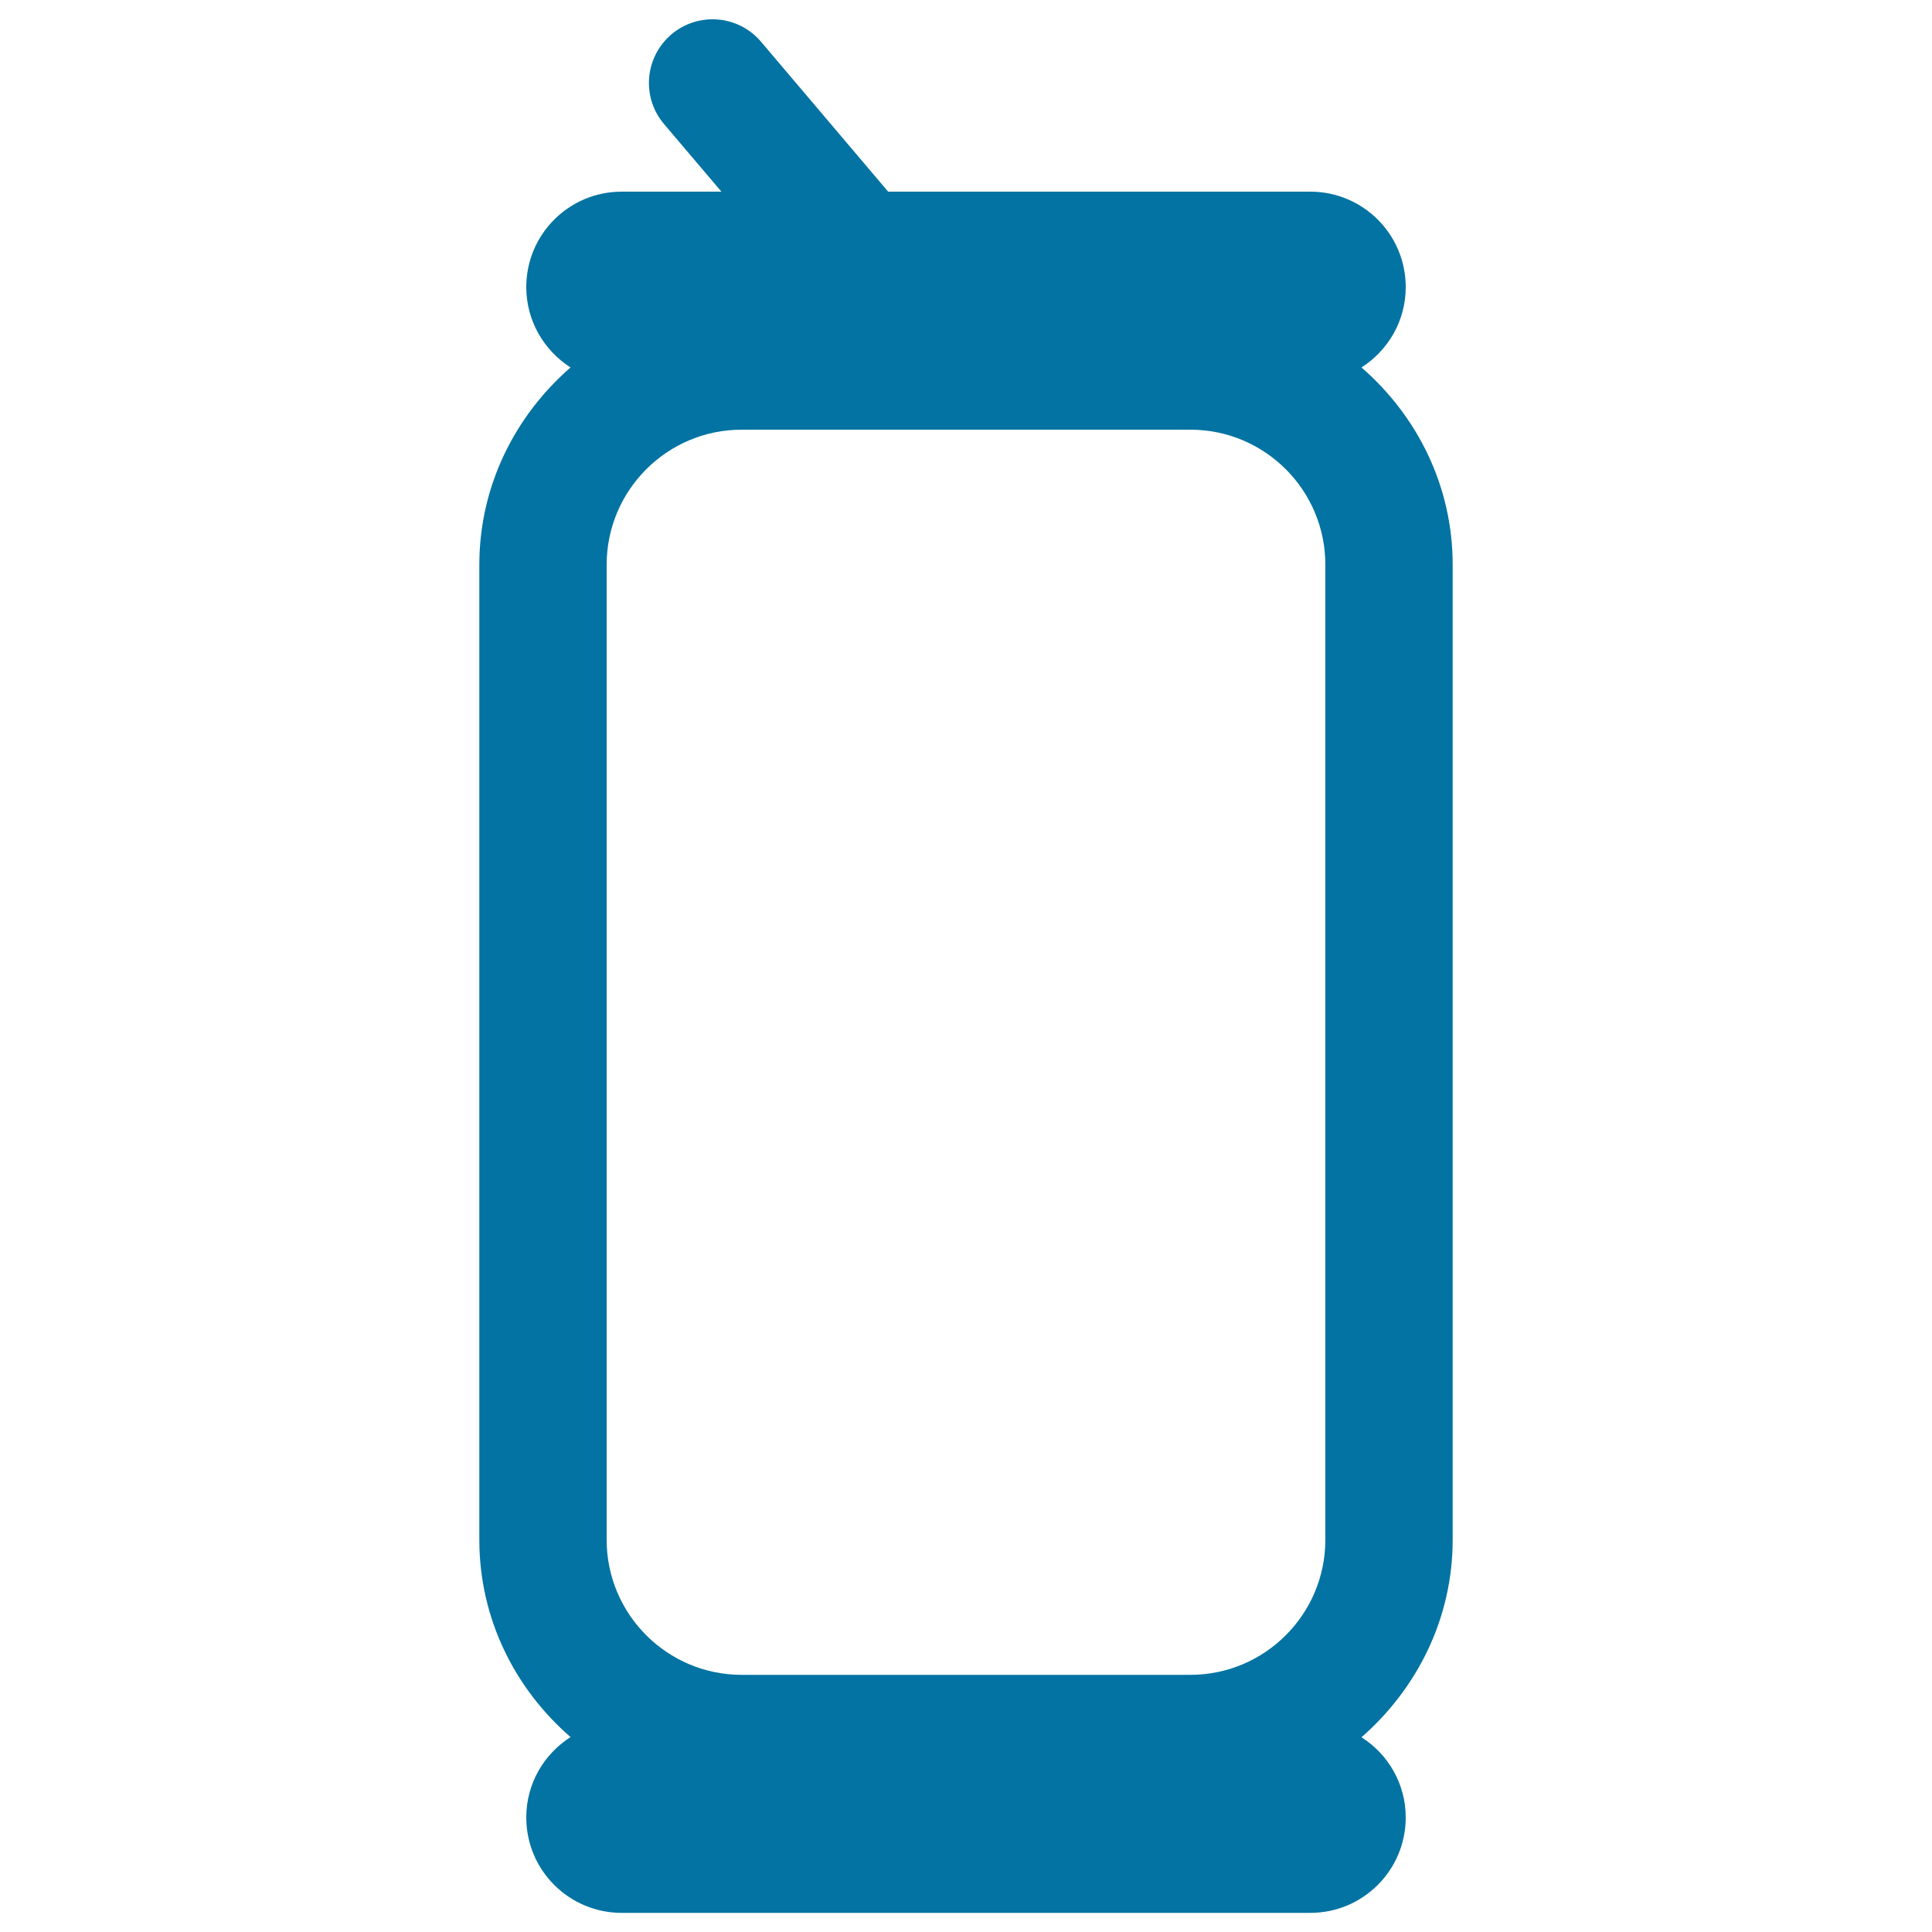
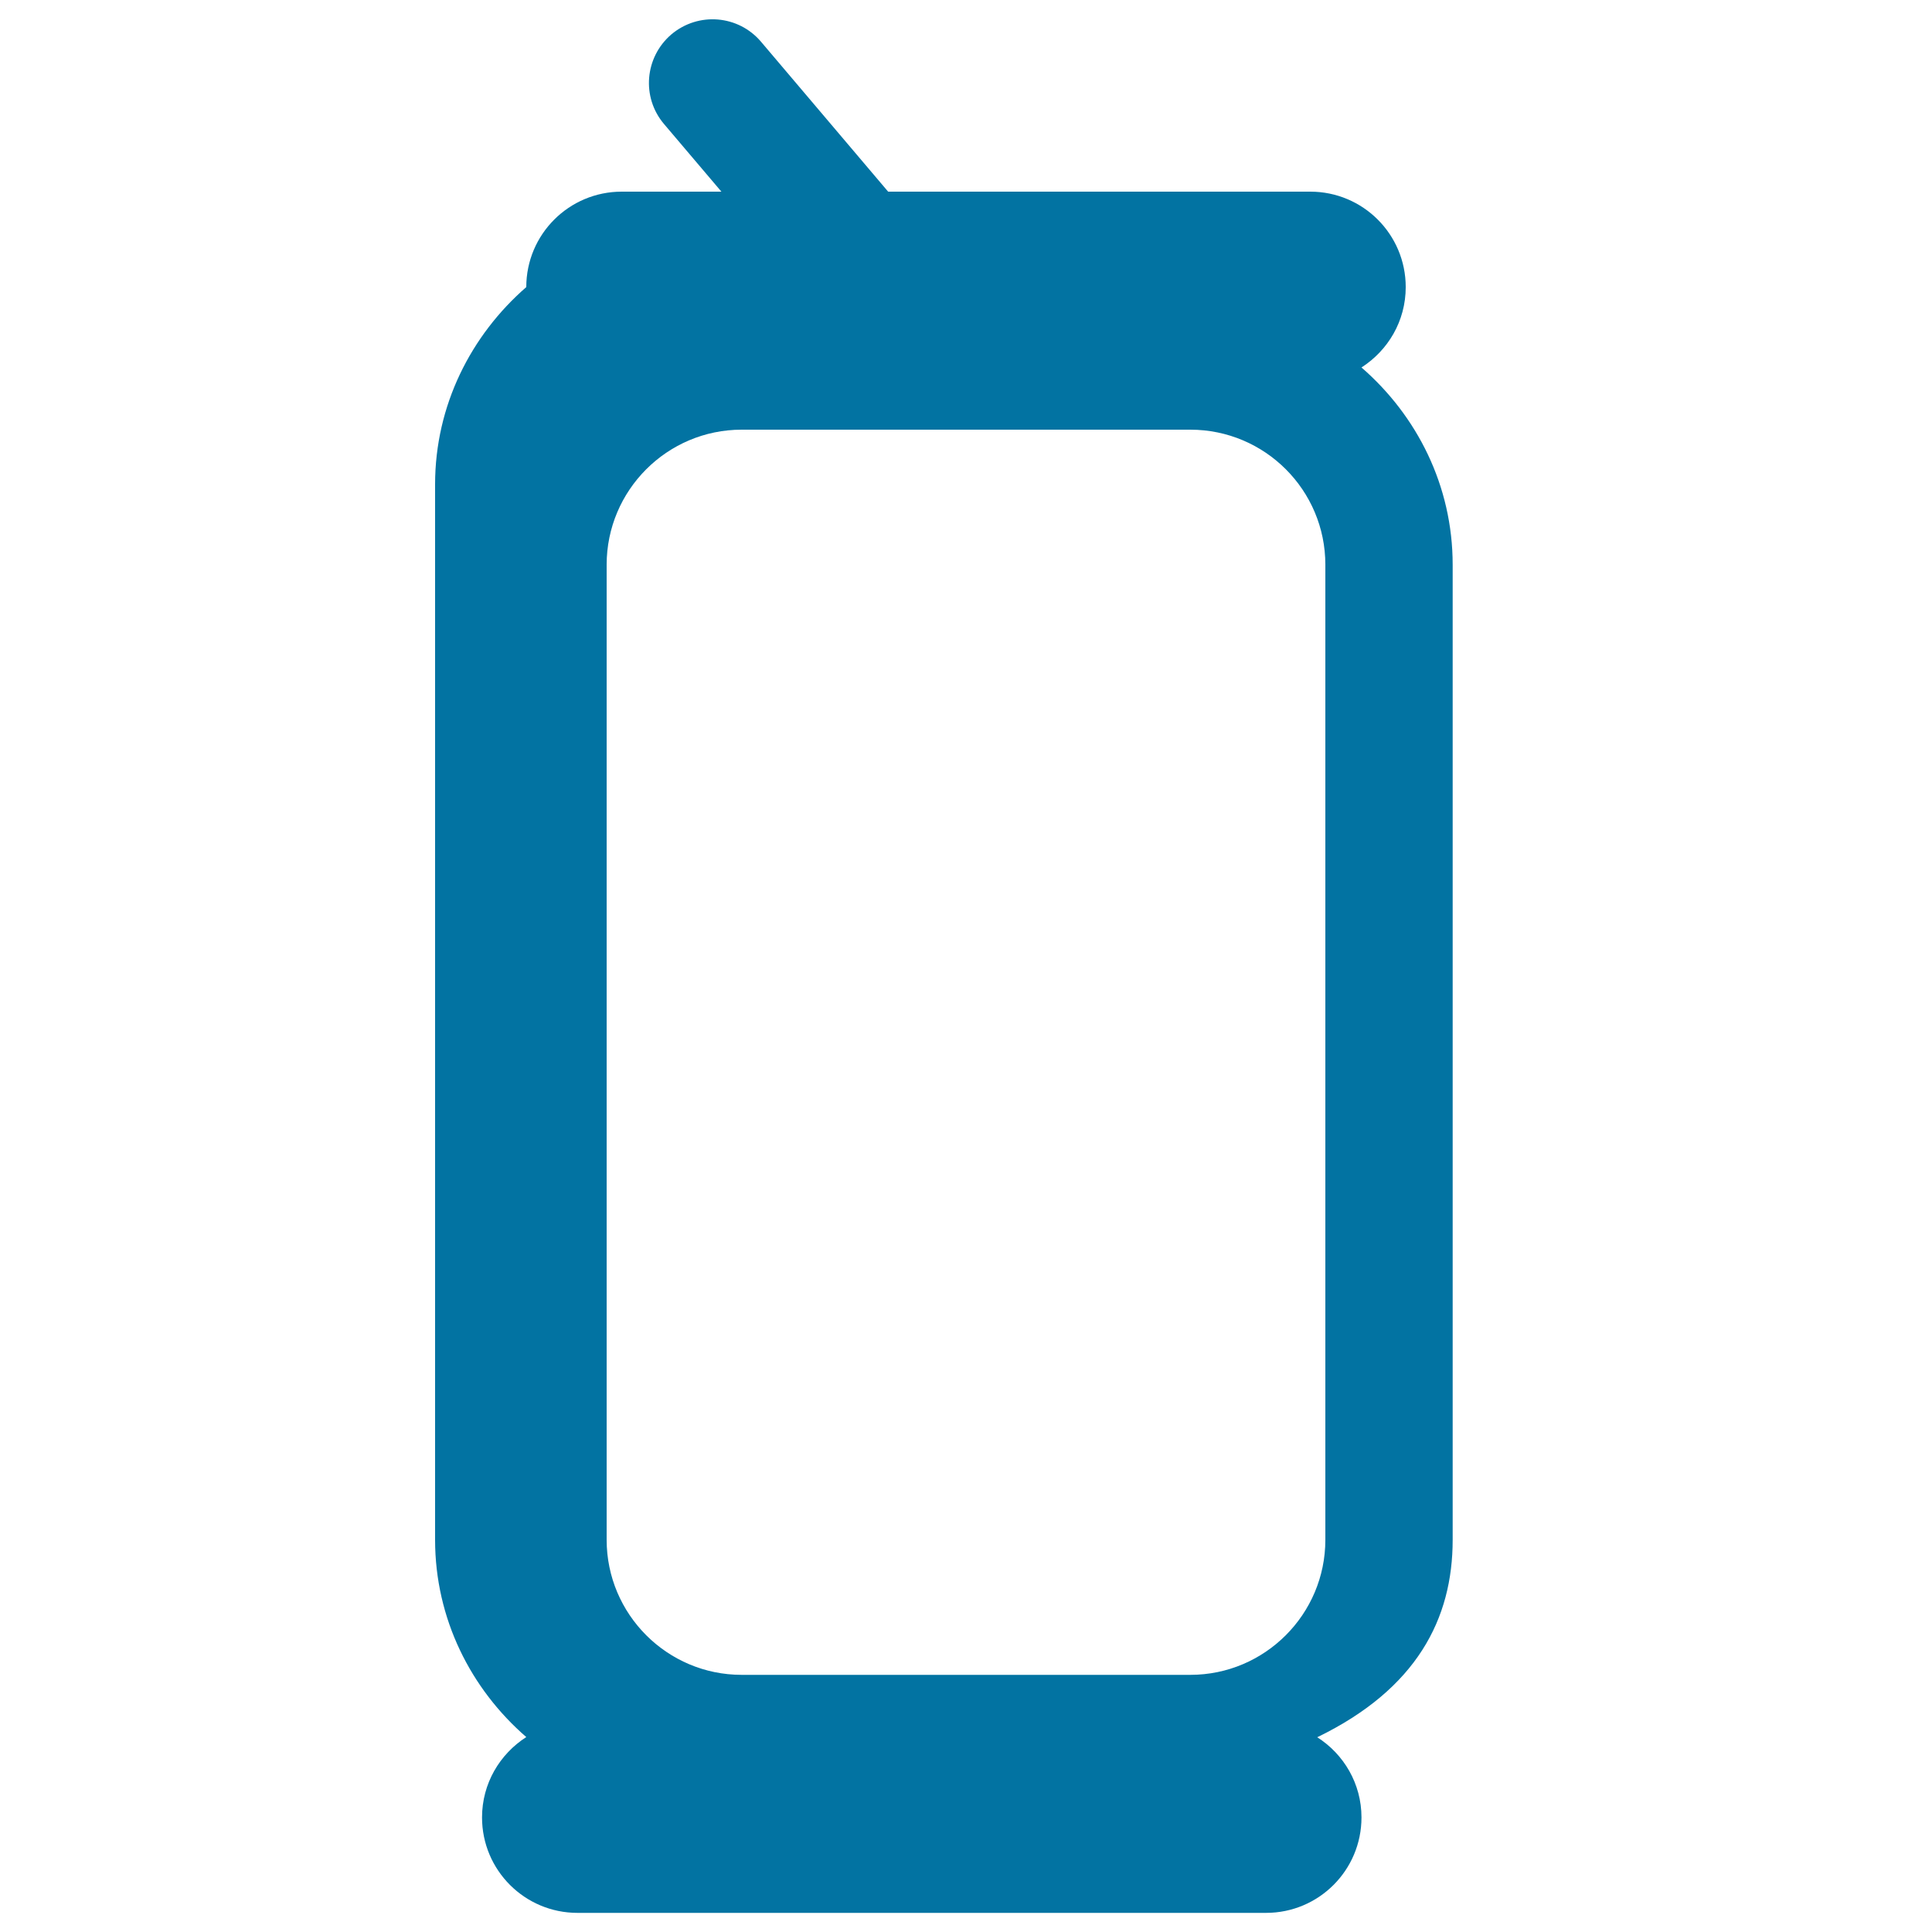
<svg xmlns="http://www.w3.org/2000/svg" viewBox="0 0 1000 1000" style="fill:#0273a2">
  <title>Open Can SVG icon</title>
-   <path id="can" d="M751.9,797V292.3c0-40.9-18.5-77.2-47.2-102.1c13.7-8.8,22.9-24,22.9-41.6c0-27.3-22.1-49.4-49.4-49.4H459.7l-65.8-77.6C382.2,7.8,361.5,6,347.5,17.8c-13.8,11.8-15.6,32.5-3.8,46.4l29.7,35h-51.6c-27.3,0-49.4,22.1-49.4,49.4c0,17.5,9.2,32.8,22.9,41.6c-28.6,24.9-47.2,61.2-47.2,102.1V797c0,40.9,18.5,77.2,47.2,102.1c-13.7,8.8-22.9,24-22.9,41.6c0,27.3,22.1,49.4,49.4,49.4h356.4c27.3,0,49.4-22.1,49.4-49.4c0-17.5-9.2-32.8-22.9-41.5C733.3,874.2,751.9,837.9,751.9,797z M616.1,866.9H383.9c-38.6,0-69.9-31.4-69.9-69.9V292.3c0-38.5,31.3-69.9,69.9-69.9h232.2c38.6,0,69.9,31.3,69.9,69.9V797C686,835.5,654.7,866.9,616.1,866.9z" />
+   <path id="can" d="M751.9,797V292.3c0-40.9-18.5-77.2-47.2-102.1c13.7-8.8,22.9-24,22.9-41.6c0-27.3-22.1-49.4-49.4-49.4H459.7l-65.8-77.6C382.2,7.8,361.5,6,347.5,17.8c-13.8,11.8-15.6,32.5-3.8,46.4l29.7,35h-51.6c-27.3,0-49.4,22.1-49.4,49.4c-28.6,24.9-47.2,61.2-47.2,102.1V797c0,40.9,18.5,77.2,47.2,102.1c-13.7,8.8-22.9,24-22.9,41.6c0,27.3,22.1,49.4,49.4,49.4h356.4c27.3,0,49.4-22.1,49.4-49.4c0-17.5-9.2-32.8-22.9-41.5C733.3,874.2,751.9,837.9,751.9,797z M616.1,866.9H383.9c-38.6,0-69.9-31.4-69.9-69.9V292.3c0-38.5,31.3-69.9,69.9-69.9h232.2c38.6,0,69.9,31.3,69.9,69.9V797C686,835.5,654.7,866.9,616.1,866.9z" />
</svg>